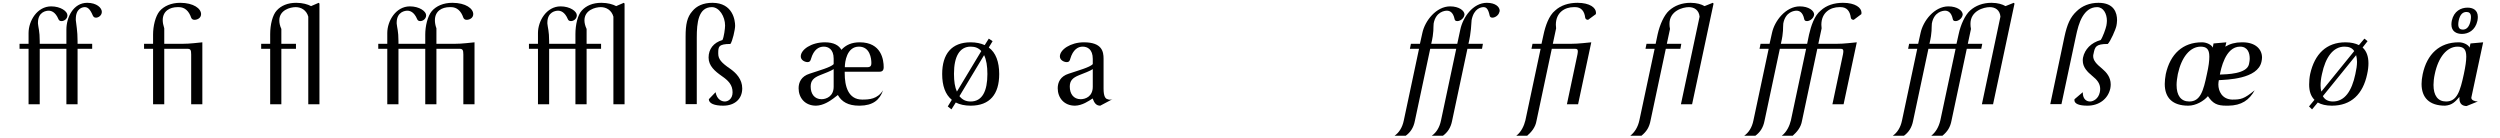
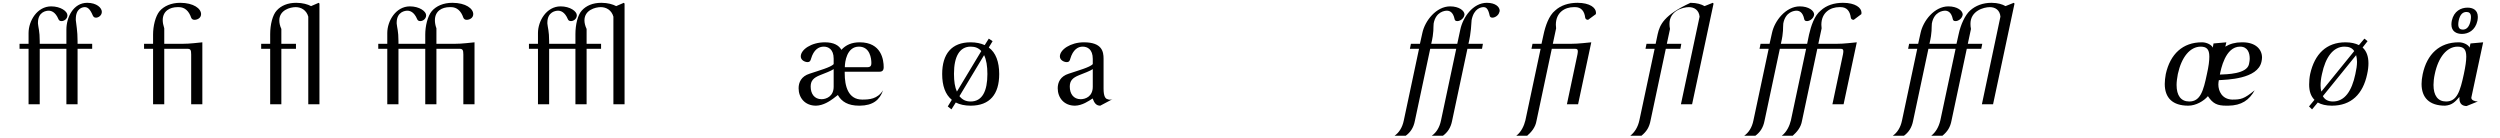
<svg xmlns="http://www.w3.org/2000/svg" width="760px" height="42px" viewBox="0 0 760 42" version="1.1">
  <g id="surface1">
    <path style=" stroke:none;fill-rule:nonzero;fill:rgb(0%,0%,0%);fill-opacity:1;" d="M 12.078 14.832 L 20.184 14.832 L 20.184 31.699 L 23.582 31.699 L 23.582 14.832 L 28.023 14.832 L 28.023 13.324 L 23.582 13.324 C 23.582 13.016 23.582 12.785 23.582 12.516 C 23.582 9.273 23.156 7.418 23.043 6.105 C 23.043 5.992 23.043 5.875 23.043 5.797 C 23.043 2.477 25.164 2.168 25.746 2.168 C 26.516 2.168 27.289 2.516 28.215 4.715 C 28.406 5.102 28.641 5.371 29.18 5.371 C 29.914 5.371 30.957 4.715 30.957 3.598 C 30.957 2.402 29.41 0.855 26.516 0.855 C 22.27 0.855 20.184 5.297 20.184 9 L 20.184 13.324 L 12.078 13.324 C 12.078 13.016 12.078 12.785 12.078 12.516 C 12.078 9.426 11.652 8.461 11.539 7.148 C 11.539 7.07 11.539 6.996 11.539 6.918 C 11.539 3.52 14.164 3.25 14.781 3.25 C 15.555 3.25 16.828 3.598 17.754 5.797 C 17.906 6.184 18.18 6.414 18.719 6.414 C 19.453 6.414 20.496 5.797 20.496 4.641 C 20.496 3.441 18.449 1.938 15.555 1.938 C 11.309 1.938 8.684 6.34 8.684 10.043 L 8.684 13.324 L 5.941 13.324 L 5.941 14.832 L 8.684 14.832 L 8.684 31.699 L 12.078 31.699 Z M 12.078 14.832 " />
    <path style=" stroke:none;fill-rule:nonzero;fill:rgb(0%,0%,0%);fill-opacity:1;" d="M 56.918 14.832 C 57.922 14.832 58.117 15.18 58.117 16.566 L 58.117 31.699 L 61.512 31.699 L 61.512 12.863 C 60.277 12.938 58.117 13.324 55.223 13.324 L 49.934 13.324 L 49.934 8.617 C 49.625 7.652 49.469 6.84 49.469 6.145 C 49.469 3.367 51.594 2.168 53.984 2.168 C 54.102 2.168 54.258 2.168 54.371 2.168 C 56.148 2.168 57.422 3.328 58.117 5.371 C 58.27 5.719 58.539 6.027 59.121 6.027 C 59.93 6.027 61.129 5.527 61.129 4.293 C 61.129 2.633 58.887 0.855 54.758 0.855 C 52.094 0.855 49.855 1.82 48.504 3.402 C 47.23 4.949 46.535 7.961 46.535 10.508 L 46.535 13.324 L 43.793 13.324 L 43.793 14.832 L 46.535 14.832 L 46.535 31.699 L 49.934 31.699 L 49.934 14.832 Z M 56.918 14.832 " />
    <path style=" stroke:none;fill-rule:nonzero;fill:rgb(0%,0%,0%);fill-opacity:1;" d="M 82.133 14.832 L 82.133 31.699 L 85.531 31.699 L 85.531 14.832 L 89.973 14.832 L 89.973 13.324 L 85.531 13.324 L 85.531 8.809 C 85.07 7.805 84.914 6.957 84.914 6.184 C 84.914 3.094 88.156 2.168 89.895 2.168 C 91.555 2.168 93.176 3.094 93.715 5.062 L 93.715 31.699 L 97.113 31.699 L 97.113 1.09 L 96.883 0.855 L 94.566 1.859 C 93.562 1.32 92.016 0.855 90.047 0.855 C 87.461 0.855 85.453 1.707 84.102 3.211 C 82.867 4.562 82.133 7.457 82.133 10.391 L 82.133 13.324 L 79.395 13.324 L 79.395 14.832 Z M 82.133 14.832 " />
    <path style=" stroke:none;fill-rule:nonzero;fill:rgb(0%,0%,0%);fill-opacity:1;" d="M 121.133 14.832 L 129.277 14.832 L 129.277 31.699 L 132.672 31.699 L 132.672 14.832 L 139.66 14.832 C 140.625 14.832 140.855 15.18 140.855 16.566 L 140.855 31.699 L 144.254 31.699 L 144.254 12.863 C 143.02 12.938 140.855 13.324 137.961 13.324 L 132.672 13.324 L 132.672 8.617 C 132.324 7.652 132.211 6.84 132.211 6.145 C 132.211 3.367 134.332 2.168 136.727 2.168 C 136.844 2.168 136.957 2.168 137.113 2.168 C 138.887 2.168 140.164 3.328 140.855 5.371 C 141.012 5.719 141.281 6.027 141.859 6.027 C 142.672 6.027 143.867 5.527 143.867 4.293 C 143.867 2.633 141.629 0.855 137.5 0.855 C 134.797 0.855 132.598 1.82 131.246 3.402 C 129.973 4.949 129.277 7.961 129.277 10.508 L 129.277 13.324 L 121.133 13.324 C 121.133 13.016 121.133 12.785 121.133 12.516 C 121.133 9.426 120.707 8.461 120.59 7.148 C 120.59 7.07 120.59 6.996 120.59 6.918 C 120.59 3.52 123.215 3.25 123.832 3.25 C 124.605 3.25 125.879 3.598 126.805 5.797 C 126.961 6.184 127.23 6.414 127.77 6.414 C 128.504 6.414 129.547 5.797 129.547 4.641 C 129.547 3.441 127.5 1.938 124.605 1.938 C 120.359 1.938 117.734 6.34 117.734 10.043 L 117.734 13.324 L 114.992 13.324 L 114.992 14.832 L 117.734 14.832 L 117.734 31.699 L 121.133 31.699 Z M 121.133 14.832 " />
    <path style=" stroke:none;fill-rule:nonzero;fill:rgb(0%,0%,0%);fill-opacity:1;" d="M 166.938 14.832 L 174.93 14.832 L 174.93 31.699 L 178.328 31.699 L 178.328 14.832 L 182.727 14.832 L 182.727 13.324 L 178.328 13.324 L 178.328 8.809 C 177.863 7.805 177.672 6.957 177.672 6.184 C 177.672 3.094 180.914 2.168 182.648 2.168 C 184.309 2.168 185.93 3.094 186.473 5.062 L 186.473 31.699 L 189.867 31.699 L 189.867 1.09 L 189.637 0.855 L 187.32 1.859 C 186.316 1.32 184.773 0.855 182.805 0.855 C 180.219 0.855 178.211 1.707 176.859 3.211 C 175.625 4.562 174.93 7.457 174.93 10.391 L 174.93 13.324 L 166.938 13.324 C 166.938 13.016 166.938 12.785 166.938 12.516 C 166.938 9.426 166.516 8.461 166.398 7.148 C 166.398 7.07 166.398 6.996 166.398 6.918 C 166.398 3.52 169.023 3.25 169.641 3.25 C 170.414 3.25 171.688 3.598 172.613 5.797 C 172.766 6.184 173.039 6.414 173.578 6.414 C 174.312 6.414 175.355 5.797 175.355 4.641 C 175.355 3.441 173.309 1.938 170.414 1.938 C 166.168 1.938 163.543 6.34 163.543 10.043 L 163.543 13.324 L 160.801 13.324 L 160.801 14.832 L 163.543 14.832 L 163.543 31.699 L 166.938 31.699 Z M 166.938 14.832 " />
-     <path style=" stroke:none;fill-rule:nonzero;fill:rgb(0%,0%,0%);fill-opacity:1;" d="M 216.414 2.168 C 218.691 2.168 220.426 5.062 220.426 7.766 C 220.426 8.617 220.078 11.355 219.617 12.168 C 216.875 12.977 215.41 14.945 215.41 17.496 C 215.41 20.004 217.301 21.625 219.387 23.09 C 221.469 24.52 222.703 25.832 222.703 28.07 C 222.703 30.078 221.316 30.852 220.352 30.852 C 219.387 30.852 217.957 30.273 217.531 28.031 L 215.484 30.156 C 215.484 31.469 217.223 32.125 219.848 32.125 C 223.359 32.125 225.641 30.078 225.641 26.875 C 225.641 24.059 223.746 22.164 222.012 20.93 C 219.309 19.078 218.344 17.996 218.344 16.297 L 218.344 16.184 C 218.344 14.25 218.383 13.363 222.047 13.363 C 222.668 12.555 223.477 9 223.477 7.844 C 223.477 6.223 222.82 0.855 216.566 0.855 C 213.789 0.855 211.742 1.82 210.469 3.402 C 208.887 5.18 208.422 7.379 208.422 11.125 L 208.422 31.66 L 211.82 31.66 L 211.82 11.395 C 211.82 6.957 212.281 2.168 216.414 2.168 Z M 216.414 2.168 " />
    <path style=" stroke:none;fill-rule:nonzero;fill:rgb(0%,0%,0%);fill-opacity:1;" d="M 253.434 26.371 C 253.434 29.309 251.156 30.156 249.766 30.156 C 247.566 30.156 246.445 28.496 246.445 26.336 C 246.445 24.559 247.258 23.672 249.262 22.859 C 250.691 22.281 252.621 21.586 253.434 21.008 Z M 267.215 21.816 C 267.984 21.816 268.641 21.625 268.641 20.43 C 268.641 18.227 267.984 12.863 261.348 12.863 C 258.953 12.863 257.176 13.633 255.789 15.141 C 255.016 13.789 253.473 12.863 250.77 12.863 C 246.602 12.863 243.434 15.102 243.434 17.148 C 243.434 18.344 244.746 18.883 245.52 18.883 C 246.176 18.883 246.406 18.461 246.562 17.84 C 247.371 15.102 248.879 14.176 250.422 14.176 C 251.773 14.176 253.434 14.945 253.434 17.84 L 253.434 19.5 C 252.543 20.465 248.992 21.434 246.137 22.398 C 243.551 23.207 242.777 25.059 242.777 26.836 C 242.777 29.652 244.633 32.125 248.066 32.125 C 250.305 32.086 252.312 30.695 253.355 29.926 L 254.707 28.883 C 255.863 30.93 257.832 32.125 261.191 32.125 C 261.27 32.125 261.348 32.125 261.387 32.125 C 265.359 32.086 267.445 30.387 268.449 27.453 C 266.75 30.117 264.281 30.273 262.117 30.273 C 257.793 30.273 256.793 26.102 256.793 22.281 C 256.793 22.125 256.793 22.012 256.793 21.816 Z M 256.828 20.43 C 256.828 18.844 257.41 14.176 261.113 14.176 C 264.473 14.176 264.898 17.766 264.898 19.191 C 264.898 19.926 264.668 20.43 263.664 20.43 Z M 256.828 20.43 " />
    <path style=" stroke:none;fill-rule:nonzero;fill:rgb(0%,0%,0%);fill-opacity:1;" d="M 290.902 27.84 C 290.285 26.527 290.012 24.715 290.012 22.512 C 290.012 22.473 290.012 22.398 290.012 22.359 C 290.012 17.223 291.711 14.176 295.07 14.176 C 296.461 14.176 297.504 14.598 298.312 15.527 Z M 299.164 16.762 C 299.855 18.188 300.168 20.082 300.168 22.512 C 300.168 27.684 298.621 30.852 295.07 30.852 C 293.641 30.852 292.562 30.348 291.672 29.23 Z M 301.75 12.516 L 300.59 11.742 L 299.355 13.711 C 298.16 13.172 296.73 12.863 295.07 12.863 C 289.281 12.863 286.422 16.414 286.422 22.512 C 286.422 26.027 287.352 28.727 289.355 30.348 L 288.121 32.355 L 289.242 33.246 L 290.555 31.16 C 291.75 31.777 293.293 32.125 295.07 32.125 C 300.938 32.125 303.758 28.613 303.758 22.512 C 303.758 18.809 302.715 15.988 300.59 14.445 Z M 301.75 12.516 " />
    <path style=" stroke:none;fill-rule:nonzero;fill:rgb(0%,0%,0%);fill-opacity:1;" d="M 332.203 26.371 C 332.203 29.383 329.926 30.156 328.535 30.156 C 326.336 30.156 325.215 28.496 325.215 26.336 C 325.215 24.559 326.027 23.672 328.031 22.859 C 329.461 22.281 331.391 21.586 332.203 21.008 Z M 335.484 17.84 C 335.484 15.68 335.02 12.863 329.5 12.863 C 325.445 12.863 322.203 15.102 322.203 17.148 C 322.203 18.344 323.555 18.883 324.25 18.883 C 325.023 18.883 325.215 18.461 325.371 17.84 C 326.18 15.102 327.688 14.176 329.113 14.176 C 330.543 14.176 332.203 14.945 332.203 17.918 L 332.203 19.5 C 331.312 20.465 327.762 21.434 324.906 22.398 C 322.32 23.207 321.547 25.059 321.547 26.836 C 321.547 29.652 323.402 32.125 326.797 32.125 C 329 32.086 331.004 30.695 332.164 29.926 C 332.664 31.312 333.246 32.125 334.48 32.125 L 338.188 30.156 C 337.953 30.273 337.684 30.309 337.414 30.309 C 337.184 30.309 336.949 30.273 336.719 30.156 C 336.062 30.039 335.484 29.309 335.484 26.953 Z M 335.484 17.84 " />
    <path style=" stroke:none;fill-rule:nonzero;fill:rgb(0%,0%,0%);fill-opacity:1;" d="M 434.785 14.832 L 442.699 14.832 L 438.066 36.602 C 437.602 38.879 436.562 40.348 435.25 41.273 L 438.645 41.273 C 439.996 40.27 441.039 38.918 441.465 36.602 L 446.098 14.832 L 450.535 14.832 L 450.805 13.324 L 446.406 13.324 C 447.293 9.582 447.215 7.535 447.371 6.105 C 448.066 2.477 450.344 2.168 450.961 2.168 C 451.73 2.168 452.387 2.516 452.852 4.715 C 452.93 5.102 453.16 5.371 453.699 5.371 C 454.434 5.371 455.594 4.715 455.824 3.598 C 455.902 3.48 455.902 3.367 455.902 3.25 C 455.902 2.129 454.664 0.855 452.004 0.855 C 447.758 0.855 444.707 5.297 443.934 9 L 443.008 13.324 L 435.094 13.324 C 435.98 9.582 435.672 8.617 435.828 7.148 C 436.484 3.52 439.262 3.25 439.844 3.25 C 440.613 3.25 441.734 3.598 442.195 5.797 C 442.273 6.184 442.469 6.414 443.047 6.414 C 443.742 6.414 444.898 5.797 445.168 4.641 C 445.168 4.562 445.207 4.484 445.207 4.406 C 445.207 3.25 443.547 1.938 440.848 1.938 C 436.602 1.938 433.164 6.34 432.391 10.043 L 431.66 13.324 L 428.918 13.324 L 428.609 14.832 L 431.387 14.832 L 426.758 36.602 C 426.293 38.879 425.25 40.348 423.938 41.273 L 427.336 41.273 C 428.688 40.27 429.727 38.918 430.152 36.602 Z M 434.785 14.832 " />
    <path style=" stroke:none;fill-rule:nonzero;fill:rgb(0%,0%,0%);fill-opacity:1;" d="M 478.734 14.832 C 479.391 14.832 479.66 14.984 479.66 15.562 C 479.66 15.836 479.621 16.145 479.543 16.566 L 476.34 31.699 L 479.738 31.699 L 483.75 12.863 C 482.477 12.938 480.199 13.324 477.305 13.324 L 472.055 13.324 L 473.059 8.617 C 473.02 8.23 472.98 7.883 472.98 7.535 C 472.98 3.75 475.723 2.168 478.461 2.168 C 478.578 2.168 478.734 2.168 478.848 2.168 C 480.625 2.168 481.668 3.328 481.898 5.371 C 481.977 5.719 482.207 6.027 482.785 6.027 L 485.141 4.293 C 485.18 4.176 485.18 4.023 485.18 3.867 C 485.18 2.363 483.328 0.855 479.543 0.855 C 476.84 0.855 474.449 1.629 472.75 3.211 C 470.859 4.715 469.777 7.961 469.238 10.508 L 468.617 13.324 L 465.879 13.324 L 465.57 14.832 L 468.348 14.832 L 463.715 36.602 C 463.332 38.184 462.48 40.117 460.938 41.273 L 464.258 41.273 C 465.453 40.191 466.766 38.84 467.113 36.641 L 471.746 14.832 Z M 478.734 14.832 " />
-     <path style=" stroke:none;fill-rule:nonzero;fill:rgb(0%,0%,0%);fill-opacity:1;" d="M 503.008 14.832 L 498.375 36.562 C 497.914 38.688 496.949 40.191 495.598 41.273 L 498.992 41.273 C 500.578 39.961 501.387 38.688 501.773 36.602 L 506.406 14.832 L 510.844 14.832 L 511.113 13.324 L 506.715 13.324 L 507.68 8.809 C 507.562 8.27 507.523 7.766 507.523 7.227 C 507.523 3.328 511.5 2.168 513.43 2.168 C 515.09 2.168 516.48 3.094 516.676 5.062 L 511 31.699 L 514.395 31.699 L 520.922 1.09 L 520.688 0.855 L 518.18 1.859 C 517.254 1.32 515.863 0.855 513.895 0.855 C 511.309 0.855 509.07 1.707 507.41 3.211 C 505.902 4.562 504.59 7.457 503.934 10.391 L 503.316 13.324 L 500.539 13.324 L 500.23 14.832 Z M 503.008 14.832 " />
+     <path style=" stroke:none;fill-rule:nonzero;fill:rgb(0%,0%,0%);fill-opacity:1;" d="M 503.008 14.832 L 498.375 36.562 C 497.914 38.688 496.949 40.191 495.598 41.273 L 498.992 41.273 C 500.578 39.961 501.387 38.688 501.773 36.602 L 506.406 14.832 L 510.844 14.832 L 511.113 13.324 L 506.715 13.324 L 507.68 8.809 C 507.562 8.27 507.523 7.766 507.523 7.227 C 507.523 3.328 511.5 2.168 513.43 2.168 C 515.09 2.168 516.48 3.094 516.676 5.062 L 511 31.699 L 514.395 31.699 L 520.922 1.09 L 520.688 0.855 L 518.18 1.859 C 517.254 1.32 515.863 0.855 513.895 0.855 C 505.902 4.562 504.59 7.457 503.934 10.391 L 503.316 13.324 L 500.539 13.324 L 500.23 14.832 Z M 503.008 14.832 " />
    <path style=" stroke:none;fill-rule:nonzero;fill:rgb(0%,0%,0%);fill-opacity:1;" d="M 541.074 14.832 L 549.062 14.832 L 544.43 36.602 C 544.047 38.184 543.195 40.117 541.652 41.273 L 544.973 41.273 C 546.168 40.191 547.48 38.84 547.828 36.641 L 552.461 14.832 L 559.449 14.832 C 560.145 14.832 560.375 14.984 560.375 15.562 C 560.375 15.836 560.336 16.145 560.258 16.566 L 557.055 31.699 L 560.453 31.699 L 564.465 12.863 C 563.191 12.938 560.953 13.324 558.059 13.324 L 552.77 13.324 L 553.773 8.617 C 553.734 8.23 553.695 7.883 553.695 7.535 C 553.695 3.75 556.477 2.168 559.18 2.168 C 559.332 2.168 559.449 2.168 559.562 2.168 C 561.379 2.168 562.383 3.328 562.652 5.371 C 562.73 5.719 562.922 6.027 563.539 6.027 L 565.855 4.293 C 565.895 4.176 565.895 4.023 565.895 3.867 C 565.895 2.363 564.043 0.855 560.258 0.855 C 557.555 0.855 555.203 1.629 553.504 3.211 C 551.574 4.715 550.531 7.961 549.953 10.508 L 549.371 13.324 L 541.383 13.324 C 542.27 9.582 541.961 8.617 542.117 7.148 C 542.773 3.52 545.551 3.25 546.129 3.25 C 546.902 3.25 548.023 3.598 548.484 5.797 C 548.562 6.184 548.754 6.414 549.336 6.414 C 550.027 6.414 551.188 5.797 551.457 4.641 C 551.457 4.562 551.496 4.484 551.496 4.406 C 551.496 3.25 549.836 1.938 547.133 1.938 C 542.887 1.938 539.453 6.34 538.68 10.043 L 537.945 13.324 L 535.207 13.324 L 534.898 14.832 L 537.676 14.832 L 533.043 36.602 C 532.582 38.879 531.539 40.348 530.227 41.273 L 533.621 41.273 C 534.973 40.27 536.016 38.918 536.441 36.602 Z M 541.074 14.832 " />
    <path style=" stroke:none;fill-rule:nonzero;fill:rgb(0%,0%,0%);fill-opacity:1;" d="M 586.242 14.832 L 594.504 14.832 L 589.871 36.562 C 589.371 38.688 588.441 40.191 587.09 41.273 L 590.488 41.273 C 592.07 39.961 592.883 38.688 593.27 36.602 L 597.902 14.832 L 602.301 14.832 L 602.609 13.324 L 598.211 13.324 L 599.176 8.809 C 599.059 8.27 599.02 7.766 599.02 7.227 C 599.02 3.328 602.996 2.168 604.926 2.168 C 606.586 2.168 607.977 3.094 608.129 5.062 L 602.496 31.699 L 605.891 31.699 L 612.414 1.09 L 612.184 0.855 L 609.676 1.859 C 608.746 1.32 607.359 0.855 605.391 0.855 C 602.805 0.855 600.562 1.707 598.902 3.211 C 597.398 4.562 596.047 7.457 595.43 10.391 L 594.773 13.324 L 586.551 13.324 C 587.438 9.582 587.129 8.617 587.285 7.148 C 587.941 3.52 590.719 3.25 591.301 3.25 C 592.07 3.25 593.191 3.598 593.652 5.797 C 593.73 6.184 593.926 6.414 594.504 6.414 C 595.199 6.414 596.355 5.797 596.625 4.641 C 596.625 4.562 596.664 4.484 596.664 4.406 C 596.664 3.25 595.004 1.938 592.305 1.938 C 588.059 1.938 584.621 6.34 583.848 10.043 L 583.117 13.324 L 580.375 13.324 L 580.066 14.832 L 582.844 14.832 L 578.215 36.602 C 577.75 38.879 576.707 40.348 575.395 41.273 L 578.793 41.273 C 580.145 40.27 581.184 38.918 581.609 36.602 Z M 586.242 14.832 " />
-     <path style=" stroke:none;fill-rule:nonzero;fill:rgb(0%,0%,0%);fill-opacity:1;" d="M 631 11.395 C 631.543 8.809 632.043 6.84 633.047 5.102 C 634.129 3.289 635.52 2.168 637.527 2.168 C 639.418 2.168 640.5 4.137 640.5 6.34 C 640.5 6.801 640.422 7.266 640.344 7.766 C 640.188 8.617 639.223 11.355 638.605 12.168 C 635.711 12.977 633.781 14.945 633.242 17.496 C 633.164 17.84 633.164 18.113 633.164 18.422 C 633.164 20.43 634.516 21.816 636.059 23.09 C 637.527 24.25 638.453 25.406 638.453 27.027 C 638.453 27.375 638.414 27.684 638.336 28.07 C 637.91 30.078 636.328 30.852 635.363 30.852 C 634.438 30.852 633.164 30.273 633.164 28.109 C 633.164 28.109 633.164 28.07 633.164 28.031 L 630.656 30.156 C 630.656 30.273 630.617 30.348 630.617 30.426 C 630.617 31.586 632.121 32.125 634.594 32.125 C 638.105 32.125 640.844 30.078 641.539 26.875 C 641.617 26.449 641.656 26.027 641.656 25.68 C 641.656 23.477 640.383 22.012 639.109 20.93 C 637.18 19.348 636.328 18.344 636.328 17.031 C 636.328 16.801 636.367 16.566 636.445 16.297 C 636.871 14.289 637.023 13.363 640.77 13.363 C 641.578 12.555 643.16 9 643.395 7.844 C 643.469 7.457 643.586 6.801 643.586 6.145 C 643.586 3.906 642.699 0.855 637.949 0.855 C 635.211 0.855 632.934 1.82 631.312 3.402 C 629.379 5.18 628.414 7.379 627.605 11.125 L 623.281 31.66 L 626.68 31.66 Z M 631 11.395 " />
    <path style=" stroke:none;fill-rule:nonzero;fill:rgb(0%,0%,0%);fill-opacity:1;" d="M 669.359 12.863 C 663.57 12.863 659.746 16.414 658.398 22.512 C 658.203 23.633 658.086 24.598 658.086 25.523 C 658.086 29.73 660.441 32.125 665.23 32.125 C 667.586 32.125 669.977 30.695 671.211 29.23 C 672.719 31.547 674.109 32.125 676.809 32.125 C 677.004 32.125 677.156 32.125 677.391 32.125 C 681.441 32.086 683.797 30.387 685.418 27.453 C 682.176 30.078 681.289 30.273 678.547 30.273 C 675.496 30.156 674.379 27.684 674.379 25.68 C 674.379 25.176 674.457 24.75 674.531 24.367 C 676.695 24.211 686.422 24.133 687.504 18.691 C 687.582 18.305 687.656 17.879 687.656 17.496 C 687.656 14.984 685.688 12.863 681.75 12.863 C 681.676 12.863 681.559 12.863 681.48 12.863 C 679.551 12.863 677.891 13.324 676.5 14.176 L 676.809 12.863 L 672.91 13.211 L 672.68 14.484 C 672.371 13.633 670.789 12.863 669.477 12.863 C 669.438 12.863 669.398 12.863 669.359 12.863 Z M 662.062 22.512 C 663.184 17.34 665.77 14.176 669.051 14.176 C 670.75 14.215 671.637 14.871 671.637 17.223 C 671.637 18.461 671.445 20.156 670.902 22.512 C 669.824 27.684 668.898 30.852 665.539 30.852 C 662.992 30.852 661.68 29.035 661.68 25.832 C 661.68 24.867 661.832 23.746 662.062 22.512 Z M 674.84 22.668 C 675.148 21.121 676.461 14.176 680.98 14.176 C 683.336 14.176 683.914 16.145 683.914 17.805 C 683.914 18.461 683.758 19.117 683.68 19.539 C 682.988 22.512 676.887 22.59 674.84 22.668 Z M 674.84 22.668 " />
    <path style=" stroke:none;fill-rule:nonzero;fill:rgb(0%,0%,0%);fill-opacity:1;" d="M 705.688 27.84 C 705.531 27.262 705.453 26.684 705.453 25.988 C 705.453 24.984 705.57 23.824 705.879 22.512 C 706.961 17.34 709.316 14.176 712.711 14.176 C 714.141 14.176 715.066 14.598 715.684 15.527 Z M 716.262 16.762 C 716.418 17.379 716.535 18.035 716.535 18.809 C 716.535 19.887 716.34 21.121 716.031 22.512 C 714.949 27.684 712.789 30.852 709.199 30.852 C 707.809 30.852 706.766 30.348 706.148 29.23 Z M 719.738 12.516 L 718.773 11.742 L 717.113 13.711 C 716.031 13.172 714.68 12.863 713.02 12.863 C 707.23 12.863 703.641 16.414 702.289 22.512 C 702.059 23.672 701.98 24.715 701.98 25.715 C 701.98 27.684 702.48 29.23 703.602 30.348 L 701.941 32.355 L 702.867 33.246 L 704.605 31.16 C 705.688 31.777 707.113 32.125 708.891 32.125 C 714.758 32.125 718.348 28.613 719.621 22.512 C 719.891 21.316 720.008 20.195 720.008 19.23 C 720.008 17.109 719.391 15.488 718.23 14.445 Z M 719.738 12.516 " />
    <path style=" stroke:none;fill-rule:nonzero;fill:rgb(0%,0%,0%);fill-opacity:1;" d="M 751.059 6.301 C 750.633 8.344 749.707 9 748.703 9 C 747.891 9 747.312 8.617 747.312 7.418 C 747.312 7.07 747.352 6.723 747.43 6.301 C 747.855 4.254 748.781 3.637 749.824 3.637 C 750.594 3.637 751.172 4.023 751.172 5.18 C 751.172 5.488 751.137 5.875 751.059 6.301 Z M 750.133 2.324 C 748.164 2.324 746 3.328 745.344 6.301 C 745.266 6.723 745.23 7.109 745.23 7.457 C 745.23 9.543 746.773 10.312 748.434 10.312 C 750.324 10.312 752.484 9.273 753.141 6.301 C 753.219 5.875 753.258 5.488 753.258 5.141 C 753.258 3.059 751.793 2.324 750.133 2.324 Z M 747.43 12.863 C 741.641 12.863 737.816 16.414 736.504 22.512 C 736.273 23.633 736.156 24.598 736.156 25.523 C 736.156 29.73 738.551 32.125 743.297 32.125 C 745.461 31.969 746.426 30.891 747.66 29.461 C 747.66 29.617 747.66 29.73 747.66 29.887 C 747.66 31.586 748.547 32.203 749.824 32.242 L 753.258 30.852 C 752.371 30.852 751.289 30.465 751.289 29.77 C 751.289 29.73 751.289 29.691 751.289 29.652 L 754.879 12.863 L 751.02 13.211 L 750.75 14.484 C 750.441 13.633 748.895 12.863 747.547 12.863 C 747.508 12.863 747.469 12.863 747.43 12.863 Z M 740.172 22.512 C 741.254 17.34 743.879 14.176 747.121 14.176 C 748.859 14.215 749.746 14.871 749.746 17.223 C 749.746 18.461 749.516 20.156 749.012 22.512 C 747.891 27.684 746.965 30.852 743.609 30.852 C 741.098 30.852 739.785 29.035 739.785 25.832 C 739.785 24.867 739.902 23.746 740.172 22.512 Z M 740.172 22.512 " />
  </g>
</svg>